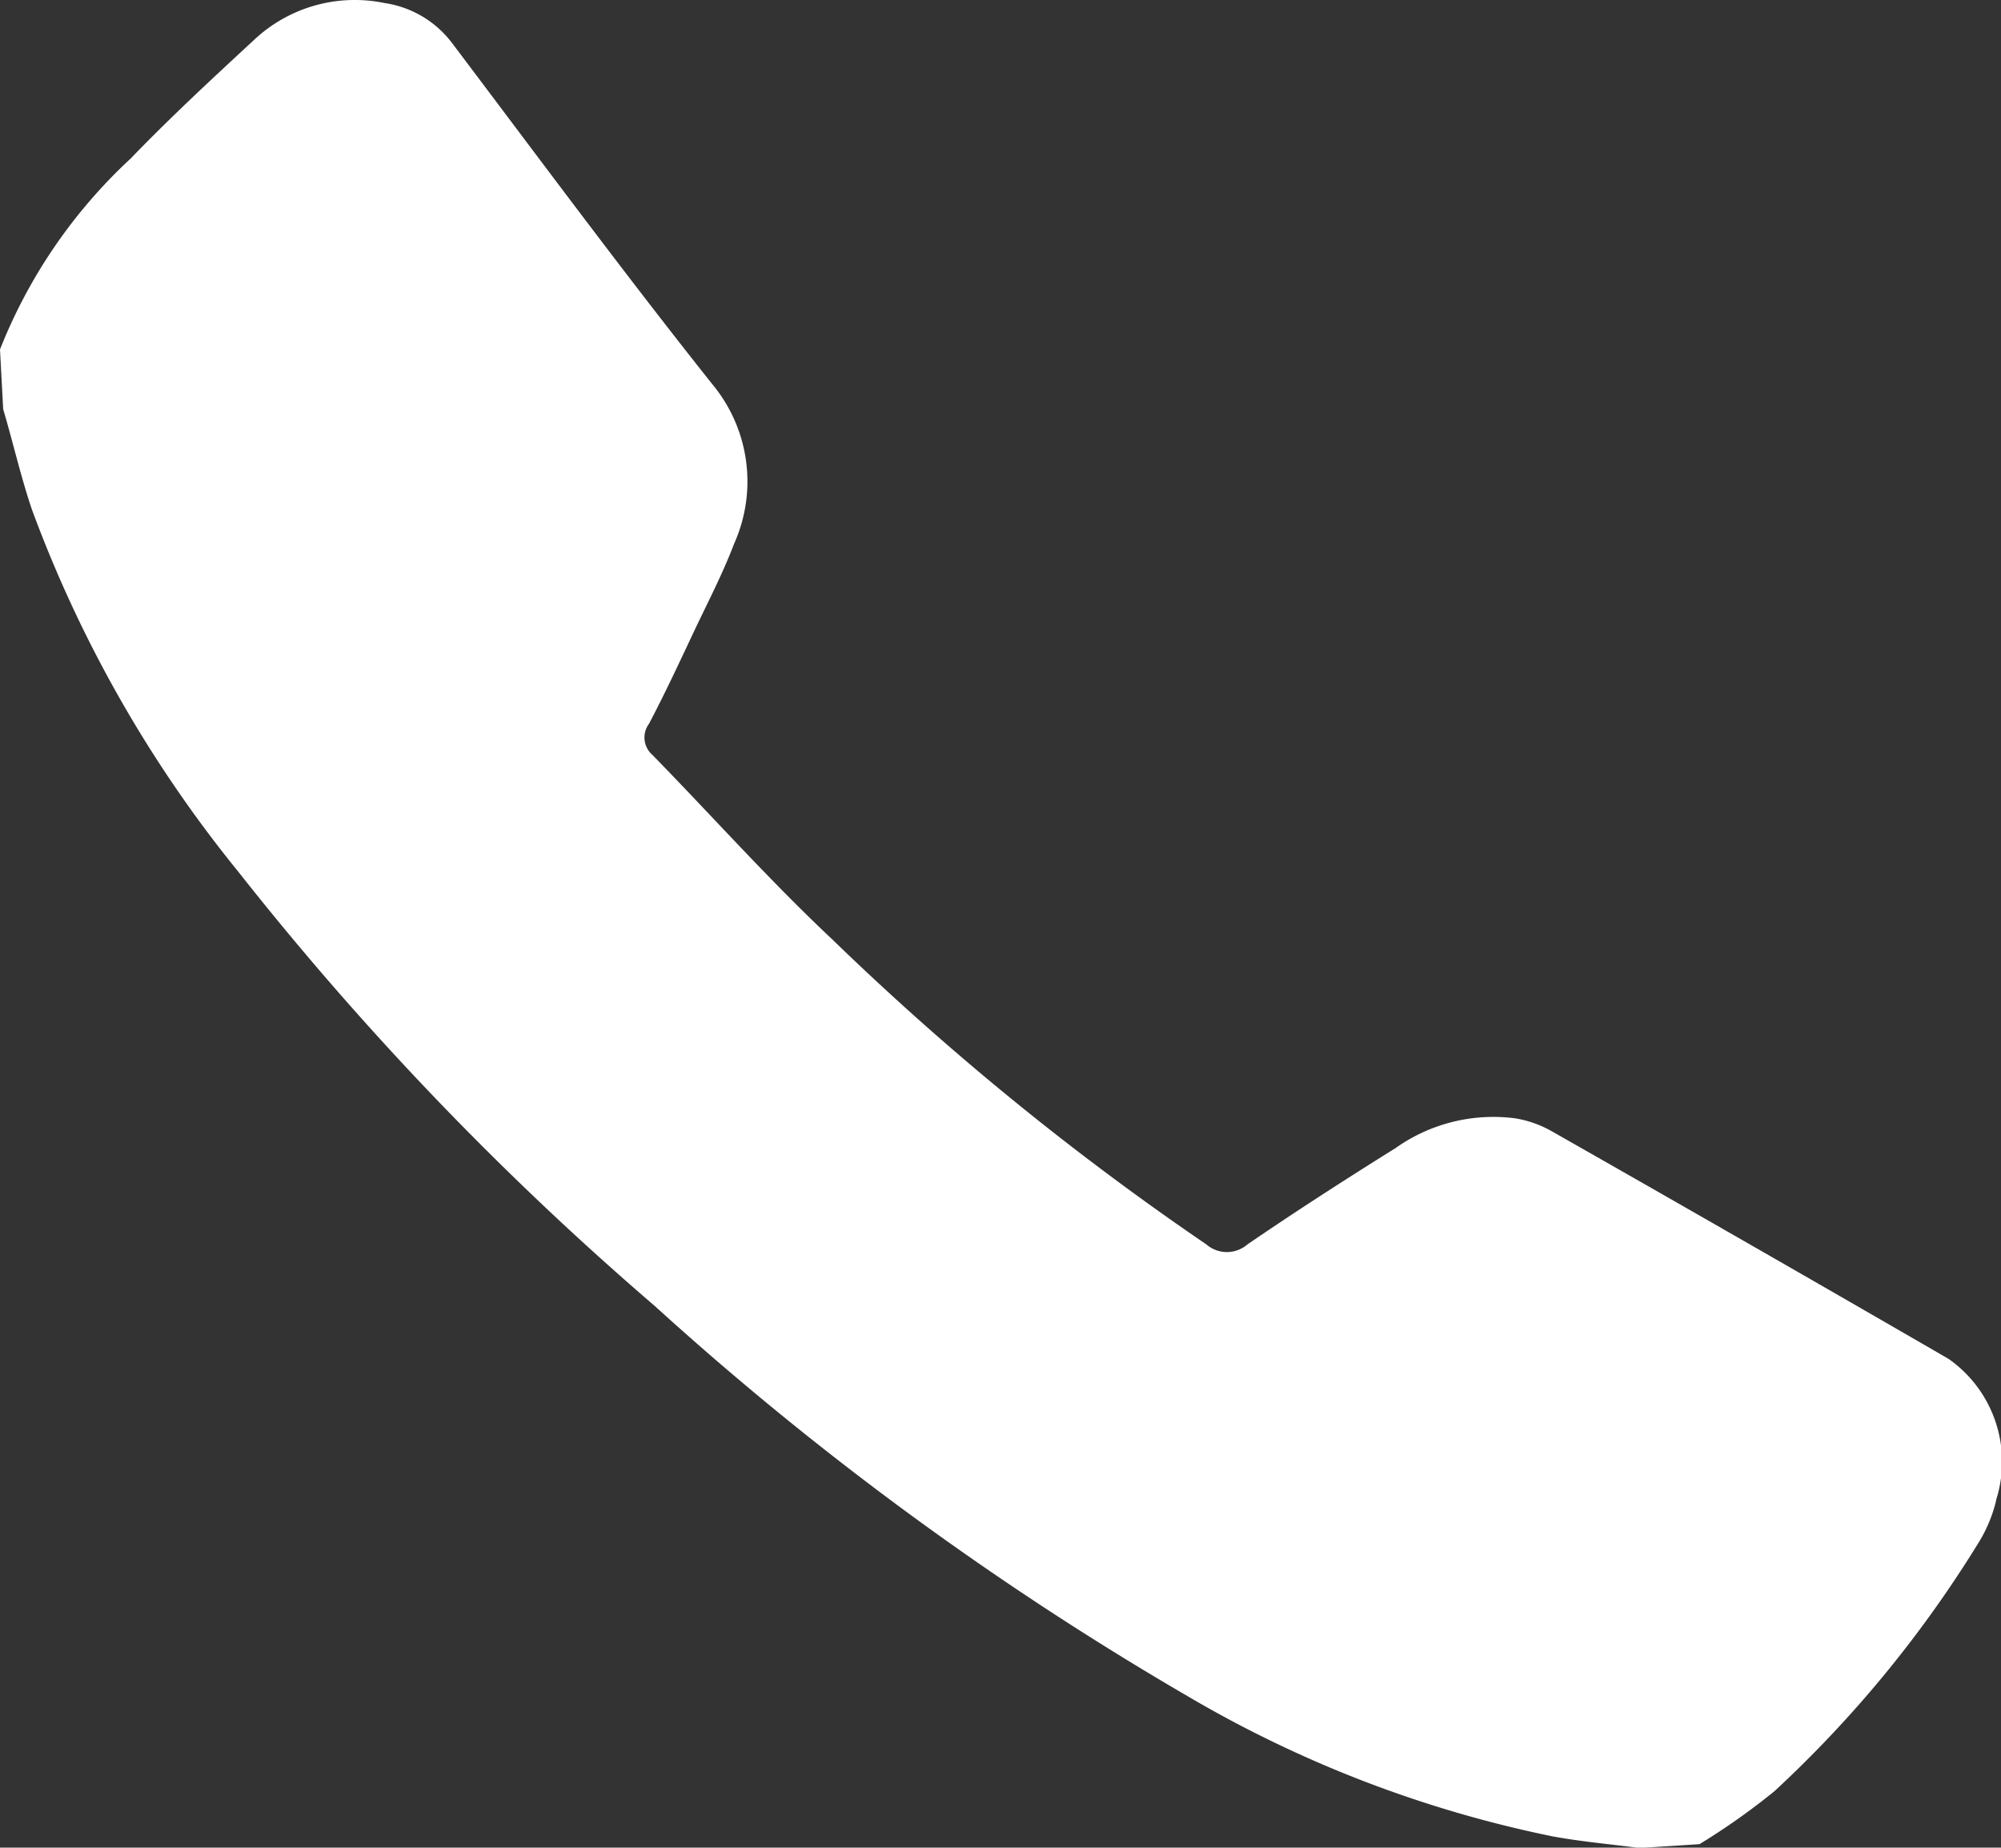
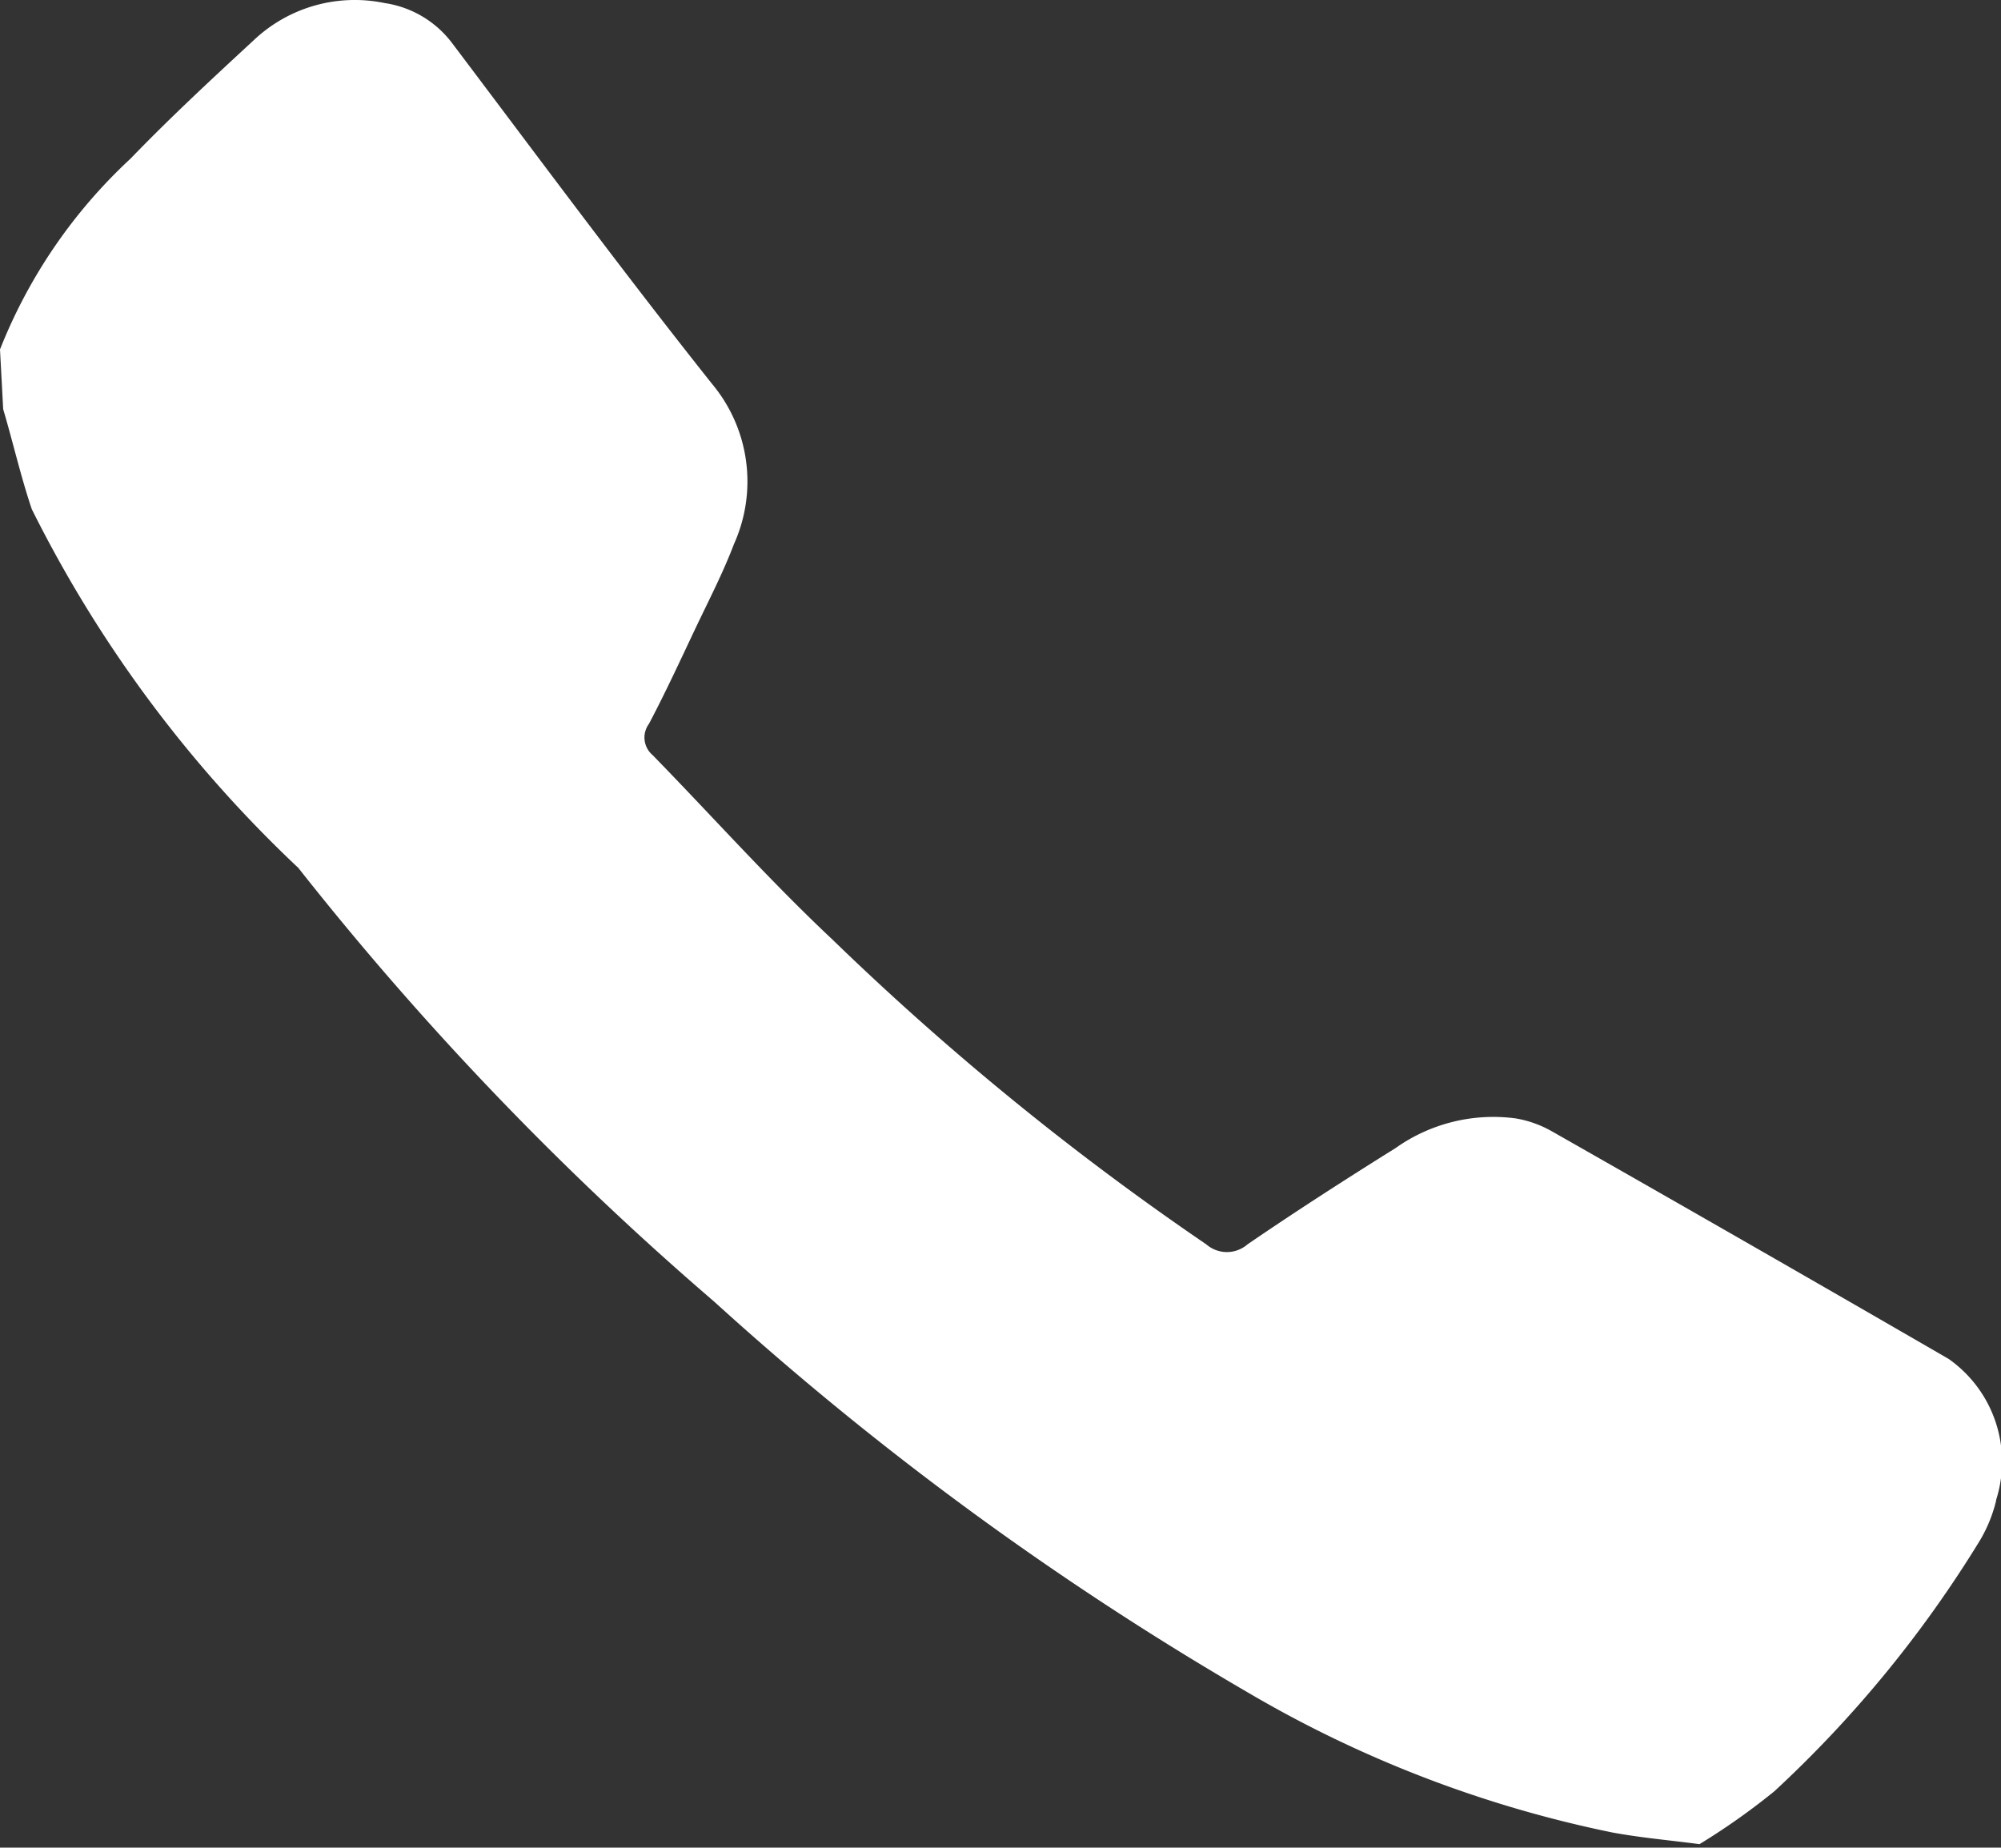
<svg xmlns="http://www.w3.org/2000/svg" width="15.105" height="13.948" viewBox="0 0 15.105 13.948">
  <rect x="0" y="0" width="15.105" height="13.948" fill="#333333" stroke="none" />
  <defs>
    <style>
      .cls-1 {
        fill: #fff;
      }
    </style>
  </defs>
-   <path id="noun-call-1857659" class="cls-1" d="M15.044,57.491a1.083,1.083,0,0,1-.122.3,8.912,8.912,0,0,1-1.551,1.893,5.144,5.144,0,0,1-.566.4l-.453.029c-.219-.029-.44-.048-.657-.088a8.976,8.976,0,0,1-2.752-1.057,23.739,23.739,0,0,1-4.028-2.95,23.5,23.5,0,0,1-3.14-3.275A9.591,9.591,0,0,1,.216,50.006C.132,49.757.074,49.5,0,49.251L-.024,48.8A3.934,3.934,0,0,1,.961,47.36c.3-.311.612-.6.93-.894h0a1.109,1.109,0,0,1,.988-.281.78.78,0,0,1,.508.3c.65.861,1.291,1.728,1.964,2.575a1.149,1.149,0,0,1,.166,1.208c-.082.216-.189.423-.289.633-.115.243-.228.488-.353.725h0a.174.174,0,0,0,.027.236c.453.464.885.949,1.359,1.394a21.224,21.224,0,0,0,2.821,2.3.237.237,0,0,0,.311,0c.367-.251.74-.491,1.118-.727a1.275,1.275,0,0,1,.906-.224.832.832,0,0,1,.278.1q1.5.853,2.991,1.716a.949.949,0,0,1,.358,1.065Z" transform="translate(0.024 -46.162)" />
+   <path id="noun-call-1857659" class="cls-1" d="M15.044,57.491a1.083,1.083,0,0,1-.122.3,8.912,8.912,0,0,1-1.551,1.893,5.144,5.144,0,0,1-.566.4c-.219-.029-.44-.048-.657-.088a8.976,8.976,0,0,1-2.752-1.057,23.739,23.739,0,0,1-4.028-2.95,23.5,23.5,0,0,1-3.14-3.275A9.591,9.591,0,0,1,.216,50.006C.132,49.757.074,49.5,0,49.251L-.024,48.8A3.934,3.934,0,0,1,.961,47.36c.3-.311.612-.6.93-.894h0a1.109,1.109,0,0,1,.988-.281.78.78,0,0,1,.508.3c.65.861,1.291,1.728,1.964,2.575a1.149,1.149,0,0,1,.166,1.208c-.082.216-.189.423-.289.633-.115.243-.228.488-.353.725h0a.174.174,0,0,0,.027.236c.453.464.885.949,1.359,1.394a21.224,21.224,0,0,0,2.821,2.3.237.237,0,0,0,.311,0c.367-.251.74-.491,1.118-.727a1.275,1.275,0,0,1,.906-.224.832.832,0,0,1,.278.1q1.5.853,2.991,1.716a.949.949,0,0,1,.358,1.065Z" transform="translate(0.024 -46.162)" />
</svg>